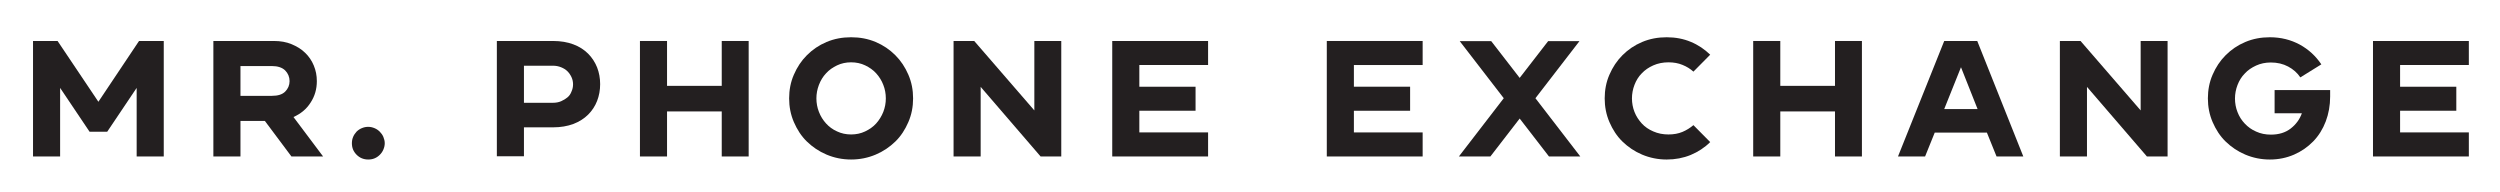
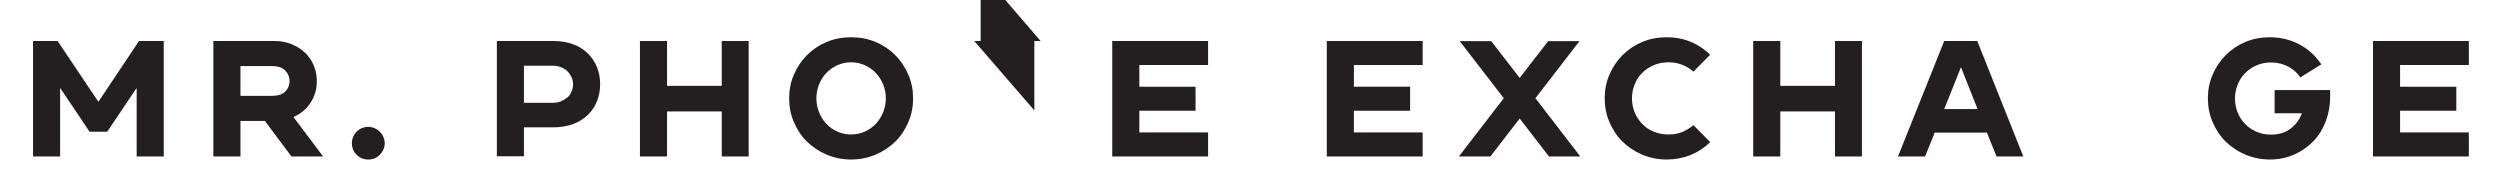
<svg xmlns="http://www.w3.org/2000/svg" id="Layer_1" data-name="Layer 1" viewBox="0 0 147.63 11.31">
  <defs>
    <style>
      .cls-1 {
        fill: #231f20;
      }
    </style>
  </defs>
  <path class="cls-1" d="M9.67,2.42v6.82h-1.6v-4.05l-1.74,2.59h-1.04l-1.74-2.59v4.05h-1.6V2.42h1.45l2.41,3.59,2.4-3.59h1.45Z" />
  <path class="cls-1" d="M19.08,9.24h-1.87l-1.57-2.1h-1.44v2.1h-1.6V2.42h3.58c.38,0,.73.06,1.04.19s.58.29.8.51c.22.21.39.46.51.75.12.29.18.59.18.92,0,.47-.12.89-.37,1.27-.24.38-.58.66-1.01.85l1.75,2.33ZM16.05,5.66c.36,0,.62-.08.79-.25.17-.17.26-.38.26-.62s-.09-.46-.26-.63c-.17-.17-.44-.26-.79-.26h-1.85v1.76h1.85Z" />
  <path class="cls-1" d="M21.75,9.42c-.27,0-.5-.09-.69-.28-.19-.19-.28-.41-.28-.68,0-.13.02-.25.07-.37.05-.12.12-.22.2-.31.09-.09.19-.16.31-.21.12-.05.24-.08.38-.08s.26.03.38.08c.12.05.22.12.31.21.09.09.16.19.21.31.05.12.08.24.08.37s-.03.25-.08.37c-.05.12-.12.22-.21.31-.09.09-.19.16-.31.21-.12.05-.24.07-.38.07Z" />
  <path class="cls-1" d="M32.66,2.42c.45,0,.86.07,1.2.2.35.13.64.32.87.55.23.23.41.51.53.81.12.31.18.64.18.99s-.06.68-.18.99c-.12.31-.3.58-.53.81-.23.23-.53.42-.87.55-.35.13-.75.2-1.2.2h-1.72v1.71h-1.6V2.42h3.32ZM32.65,6.07c.18,0,.34-.03.48-.09s.27-.14.38-.23.19-.21.24-.35c.06-.13.09-.27.09-.42s-.03-.29-.09-.42c-.06-.13-.14-.25-.24-.35s-.23-.18-.38-.24c-.15-.06-.31-.09-.48-.09h-1.71v2.19h1.71Z" />
  <path class="cls-1" d="M44.21,2.42v6.82h-1.59v-2.66h-3.23v2.66h-1.6V2.42h1.6v2.65h3.23v-2.65h1.59Z" />
  <path class="cls-1" d="M50.26,2.2c.52,0,1,.09,1.45.28.45.19.83.45,1.16.78s.58.71.77,1.15c.19.44.28.9.28,1.4s-.09.96-.28,1.4c-.19.44-.44.83-.77,1.15s-.71.58-1.16.77c-.45.19-.93.29-1.45.29s-1-.1-1.45-.29c-.45-.19-.83-.45-1.16-.77s-.58-.71-.77-1.15c-.19-.44-.28-.91-.28-1.4s.09-.97.28-1.4c.19-.44.44-.82.77-1.15s.71-.59,1.16-.78c.45-.19.93-.28,1.45-.28ZM50.26,7.94c.3,0,.58-.06.83-.18.25-.12.47-.27.65-.47.18-.2.32-.43.42-.68.1-.26.15-.52.15-.8s-.05-.55-.15-.8c-.1-.26-.24-.48-.42-.68-.18-.2-.4-.35-.65-.47-.25-.12-.53-.18-.83-.18s-.58.06-.83.18-.47.27-.65.47c-.18.19-.32.42-.42.68-.1.26-.15.53-.15.8s.05.55.15.8c.1.26.24.48.42.68.18.2.4.36.65.47.25.12.53.18.83.18Z" />
-   <path class="cls-1" d="M62.67,2.42v6.82h-1.22l-3.54-4.11v4.11h-1.6V2.42h1.22l3.55,4.1V2.42h1.59Z" />
+   <path class="cls-1" d="M62.67,2.42h-1.22l-3.54-4.11v4.11h-1.6V2.42h1.22l3.55,4.1V2.42h1.59Z" />
  <path class="cls-1" d="M67.28,3.85v1.27h3.32v1.42h-3.32v1.28h4.06v1.42h-5.66V2.42h5.66v1.42h-4.06Z" />
  <path class="cls-1" d="M79.95,3.85v1.27h3.32v1.42h-3.32v1.28h4.06v1.42h-5.66V2.42h5.66v1.42h-4.06Z" />
  <path class="cls-1" d="M93.32,9.24h-1.85l-1.73-2.24-1.73,2.24h-1.86l2.65-3.44-2.6-3.37h1.86l1.68,2.17,1.68-2.17h1.85l-2.6,3.37,2.65,3.44Z" />
  <path class="cls-1" d="M98.53,7.94c.31,0,.58-.05.82-.15.24-.1.46-.24.65-.4l.99,1c-.33.33-.72.58-1.15.76-.44.18-.91.27-1.42.27s-1-.1-1.45-.29c-.45-.19-.83-.45-1.16-.77s-.58-.71-.77-1.15c-.19-.44-.28-.91-.28-1.4s.09-.97.28-1.4c.19-.44.44-.82.77-1.15s.71-.59,1.16-.78c.45-.19.93-.28,1.45-.28s.99.09,1.42.27c.44.18.82.44,1.15.76l-.99,1c-.19-.17-.4-.3-.65-.4-.24-.1-.52-.15-.82-.15-.33,0-.63.06-.9.18-.27.12-.49.27-.68.47-.19.19-.33.42-.43.68-.1.26-.15.53-.15.8s.05.55.15.8c.1.26.25.48.43.68s.42.36.68.47c.27.12.57.18.9.18Z" />
  <path class="cls-1" d="M109.95,2.42v6.82h-1.59v-2.66h-3.23v2.66h-1.6V2.42h1.6v2.65h3.23v-2.65h1.59Z" />
  <path class="cls-1" d="M119.49,9.24h-1.59l-.57-1.41h-3.08l-.57,1.41h-1.6l2.73-6.82h1.95l2.72,6.82ZM116.78,6.44l-.98-2.47-.99,2.47h1.98Z" />
-   <path class="cls-1" d="M128,2.42v6.82h-1.22l-3.54-4.11v4.11h-1.6V2.42h1.22l3.55,4.1V2.42h1.59Z" />
  <path class="cls-1" d="M137.6,5.32c0,.06,0,.12,0,.18v.2c0,.53-.09,1.02-.26,1.47s-.42.85-.74,1.18c-.32.33-.7.59-1.13.78-.44.19-.91.29-1.43.29s-1-.1-1.45-.29c-.45-.19-.83-.45-1.16-.77s-.58-.71-.77-1.15c-.19-.44-.28-.91-.28-1.4s.09-.97.28-1.4c.19-.44.44-.82.77-1.15s.71-.59,1.16-.78c.45-.19.93-.28,1.45-.28.65,0,1.24.15,1.76.43.53.29.95.68,1.28,1.17l-1.24.77c-.18-.27-.42-.48-.72-.64-.3-.16-.64-.24-1.02-.24-.32,0-.61.06-.87.18s-.49.27-.67.47c-.19.19-.33.42-.43.68-.1.26-.15.53-.15.8s.05.55.15.8c.1.26.24.48.43.68s.41.36.67.47c.26.12.55.18.87.18.47,0,.86-.12,1.17-.36.31-.24.53-.54.66-.9h-1.61v-1.37h3.28Z" />
  <path class="cls-1" d="M141.73,3.85v1.27h3.32v1.42h-3.32v1.28h4.06v1.42h-5.66V2.42h5.66v1.42h-4.06Z" />
</svg>